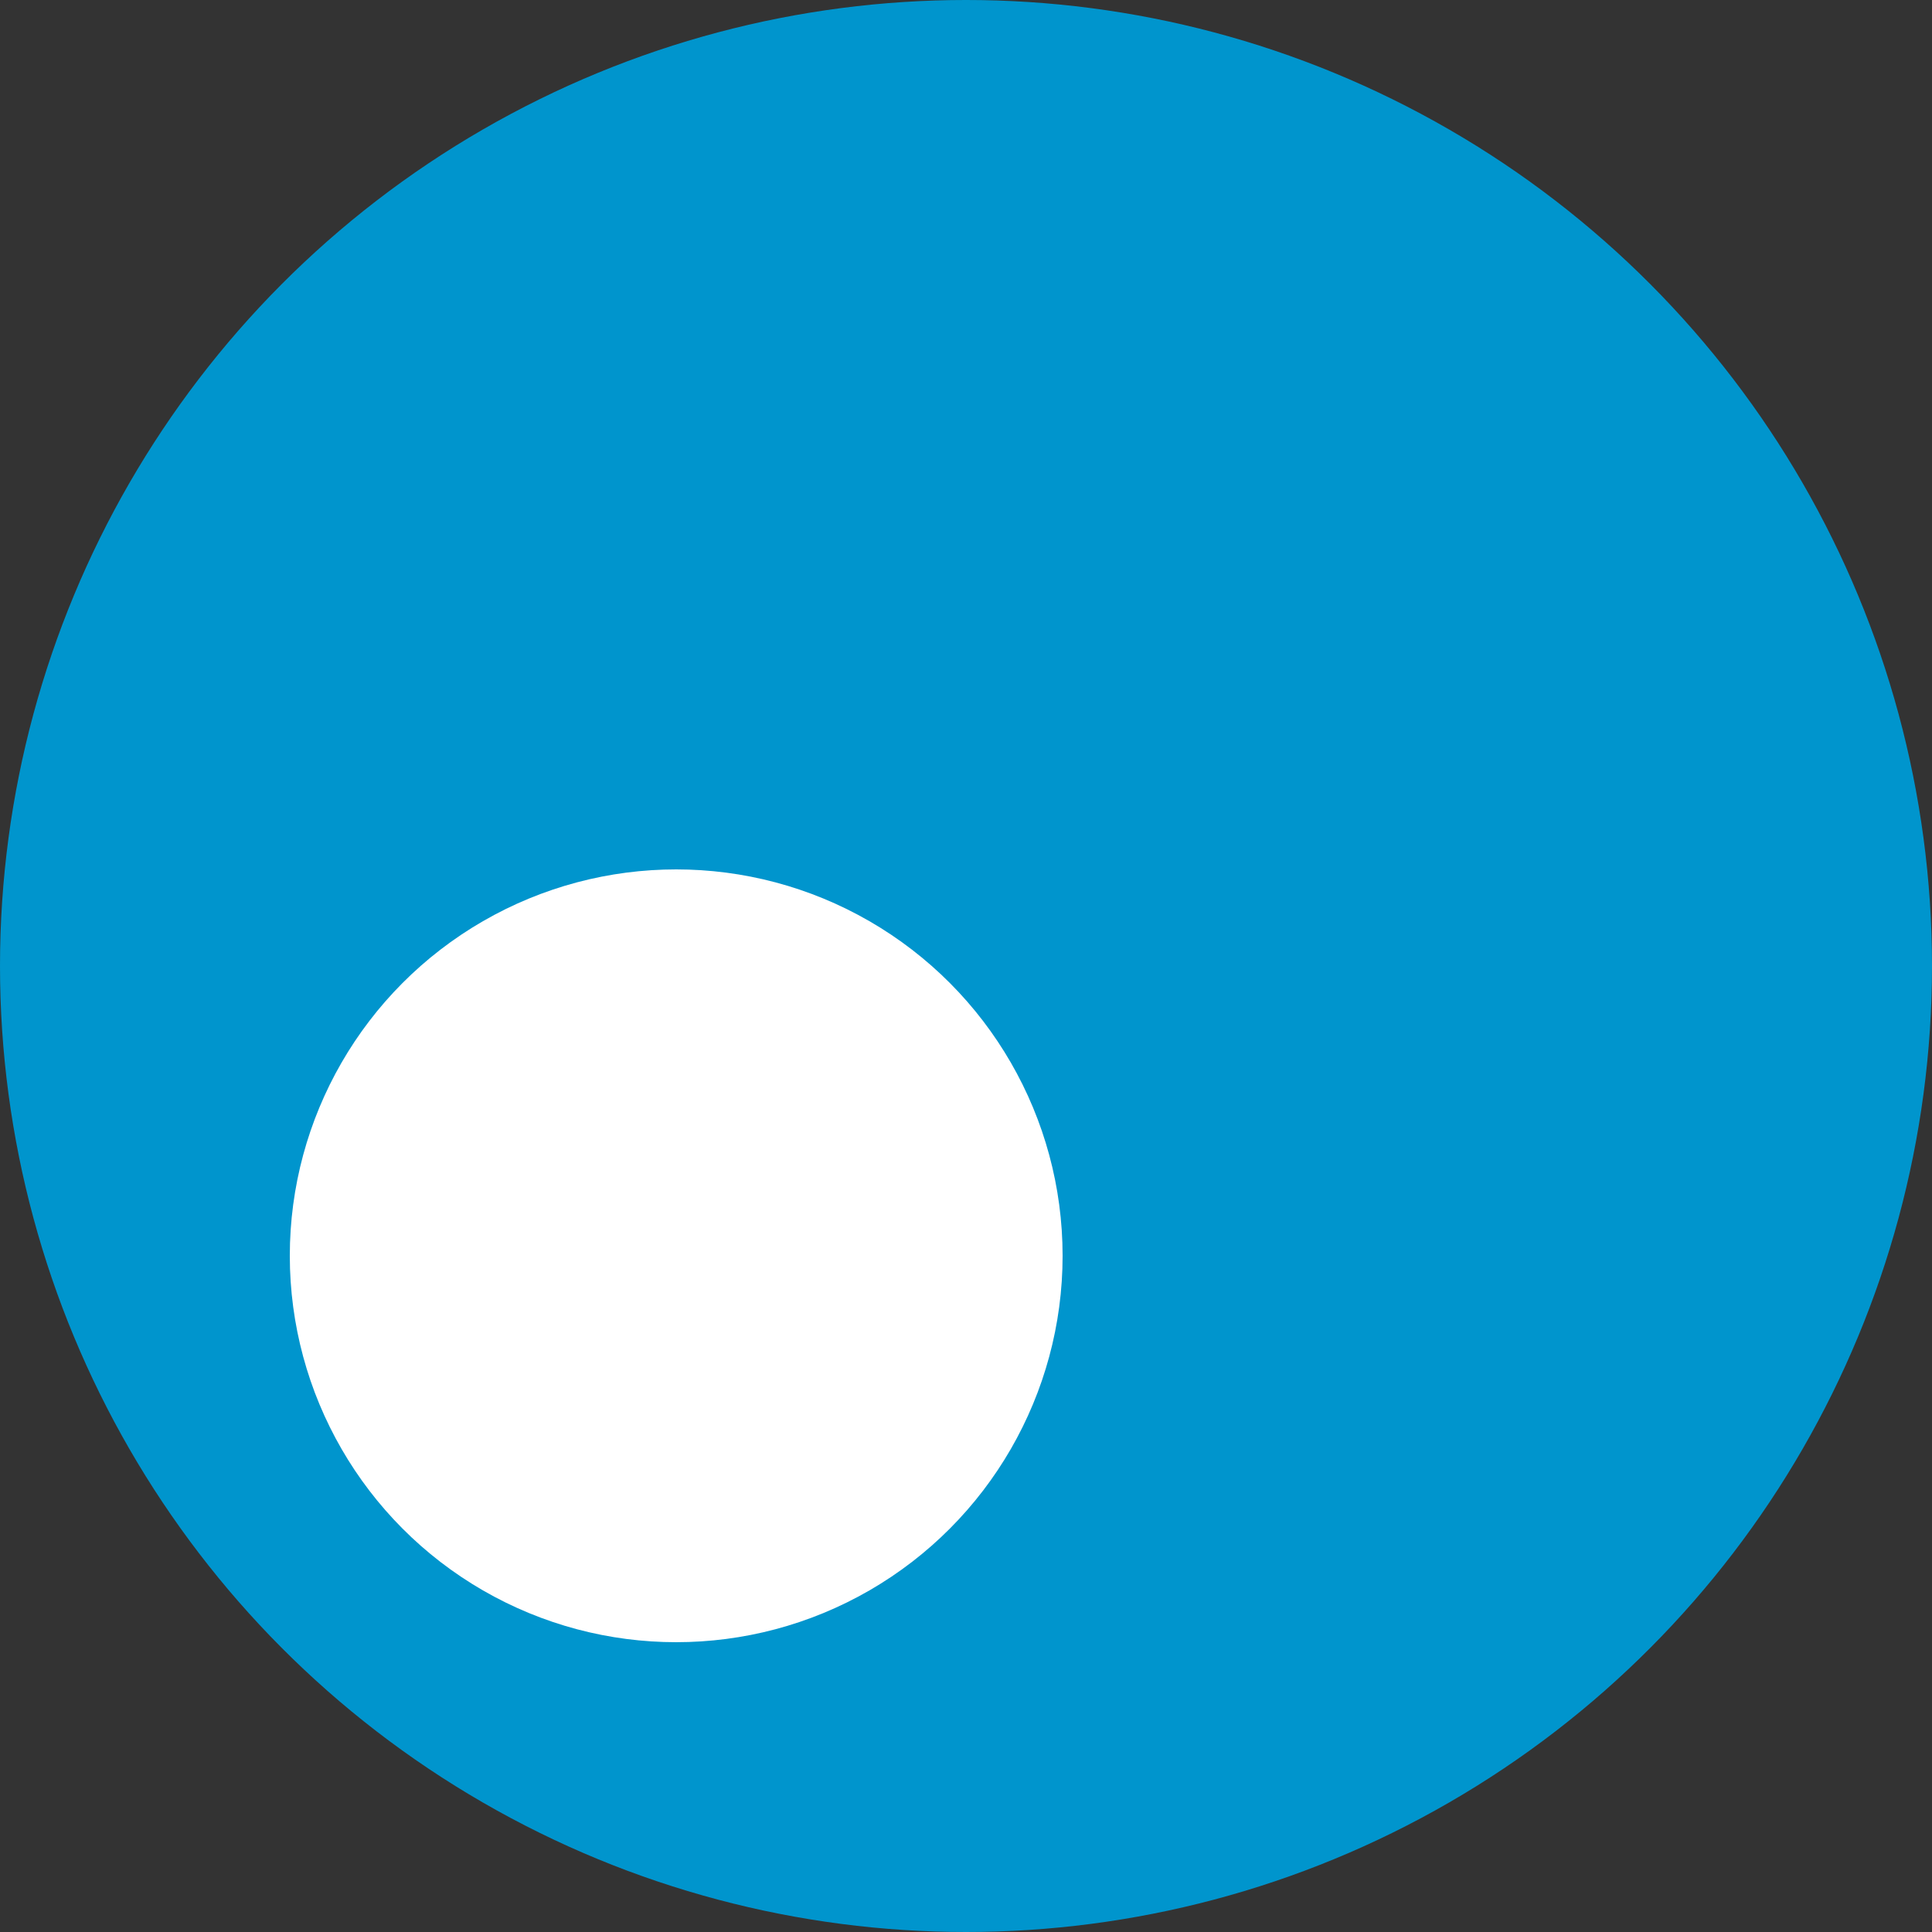
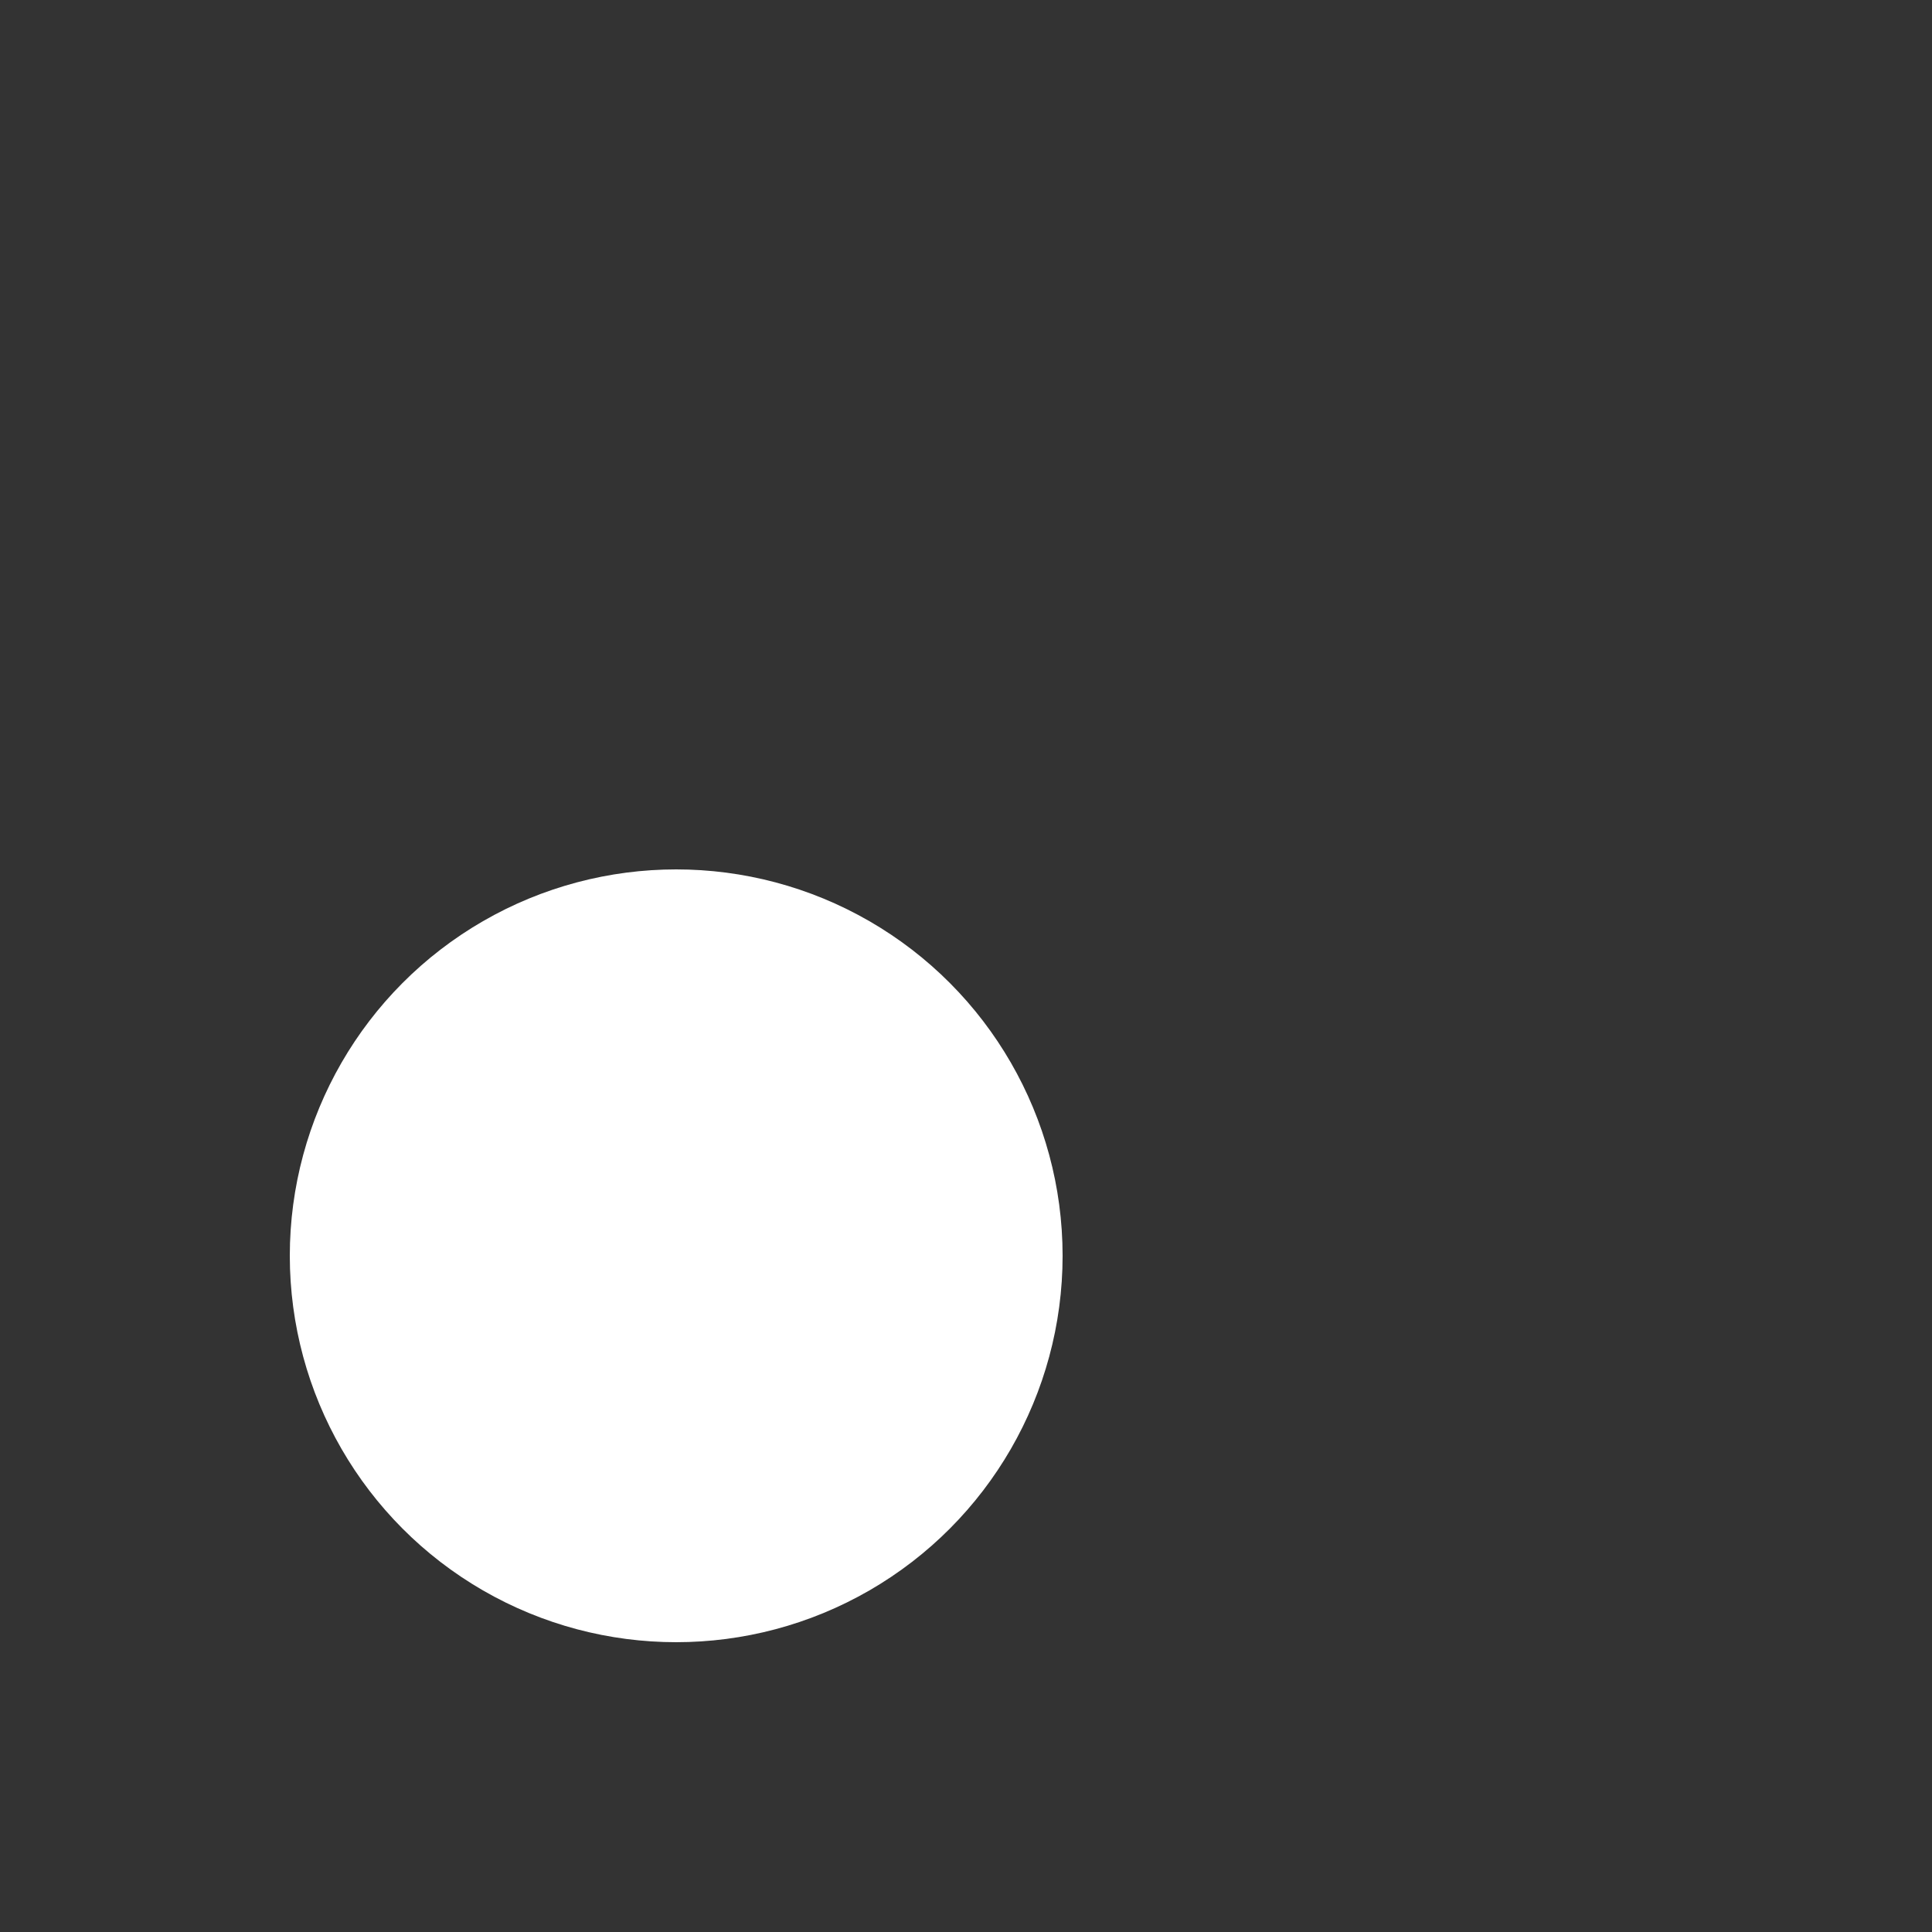
<svg xmlns="http://www.w3.org/2000/svg" width="100" height="100">
  <rect width="100%" height="100%" fill="#333333" stroke="none" />
-   <circle r="50" cx="50" cy="50" fill="#0095cd" />
  <circle r="20" cx="35" cy="65" fill="#ffffff" />
</svg>